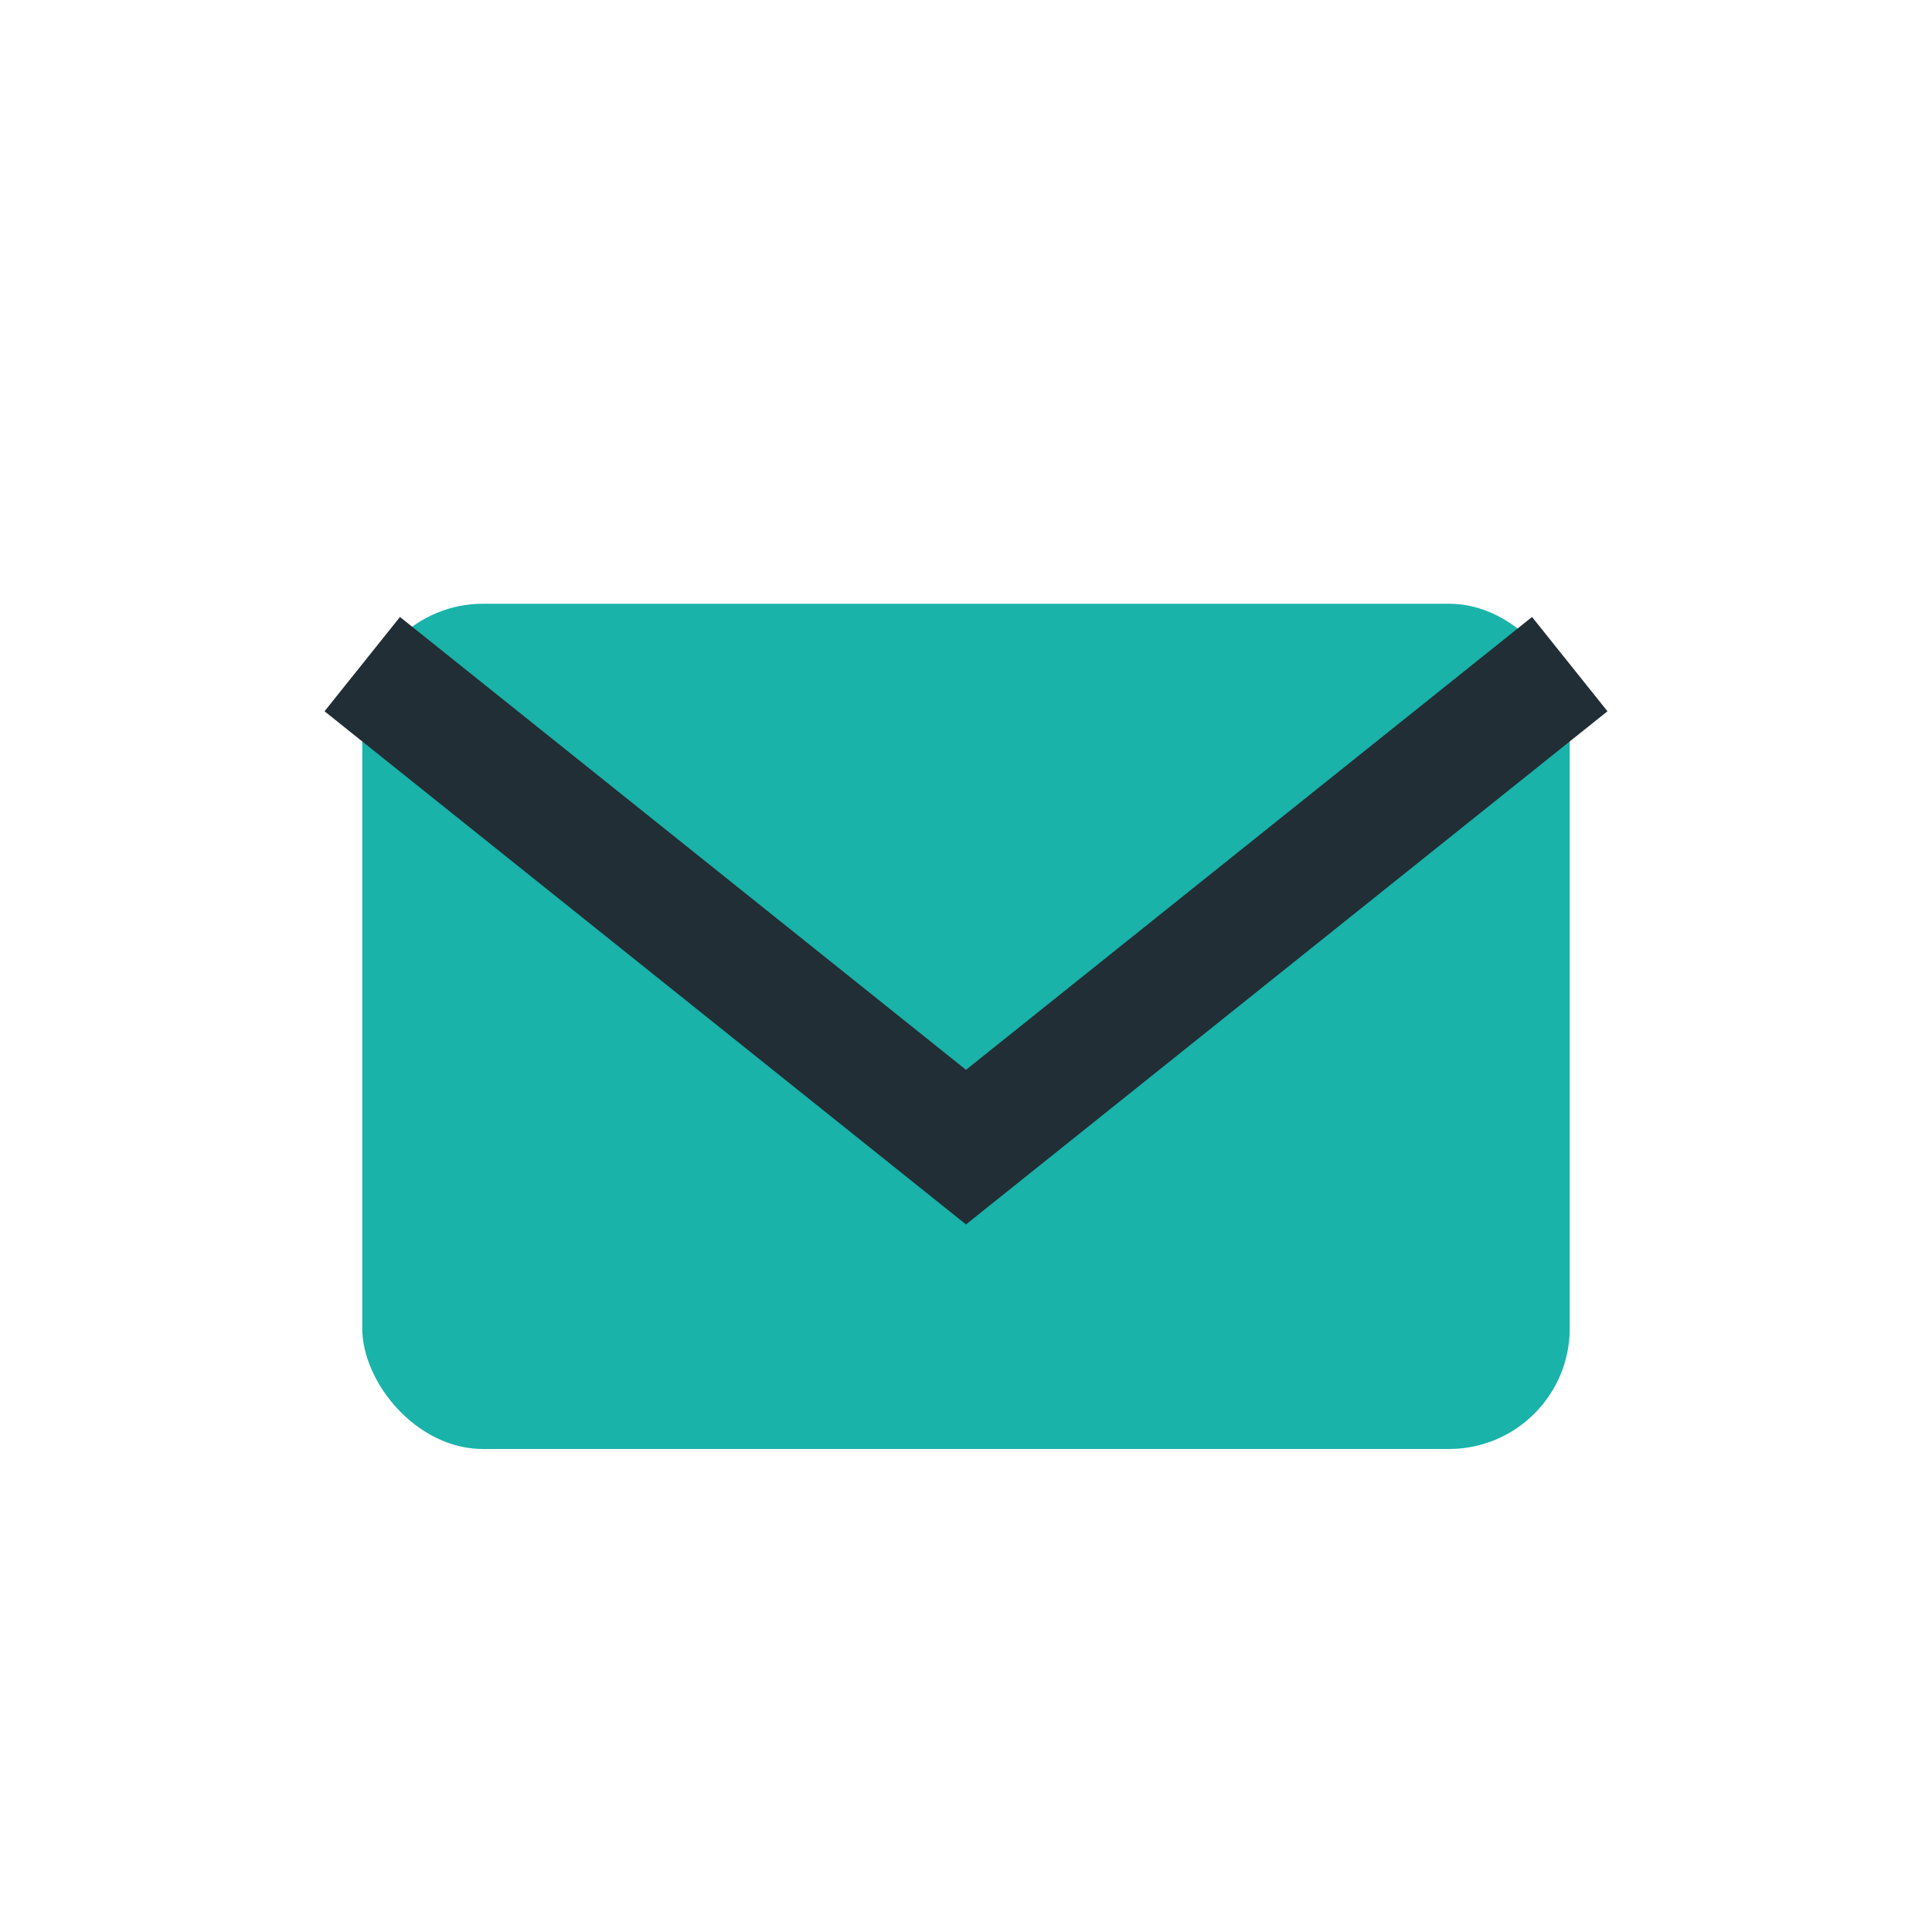
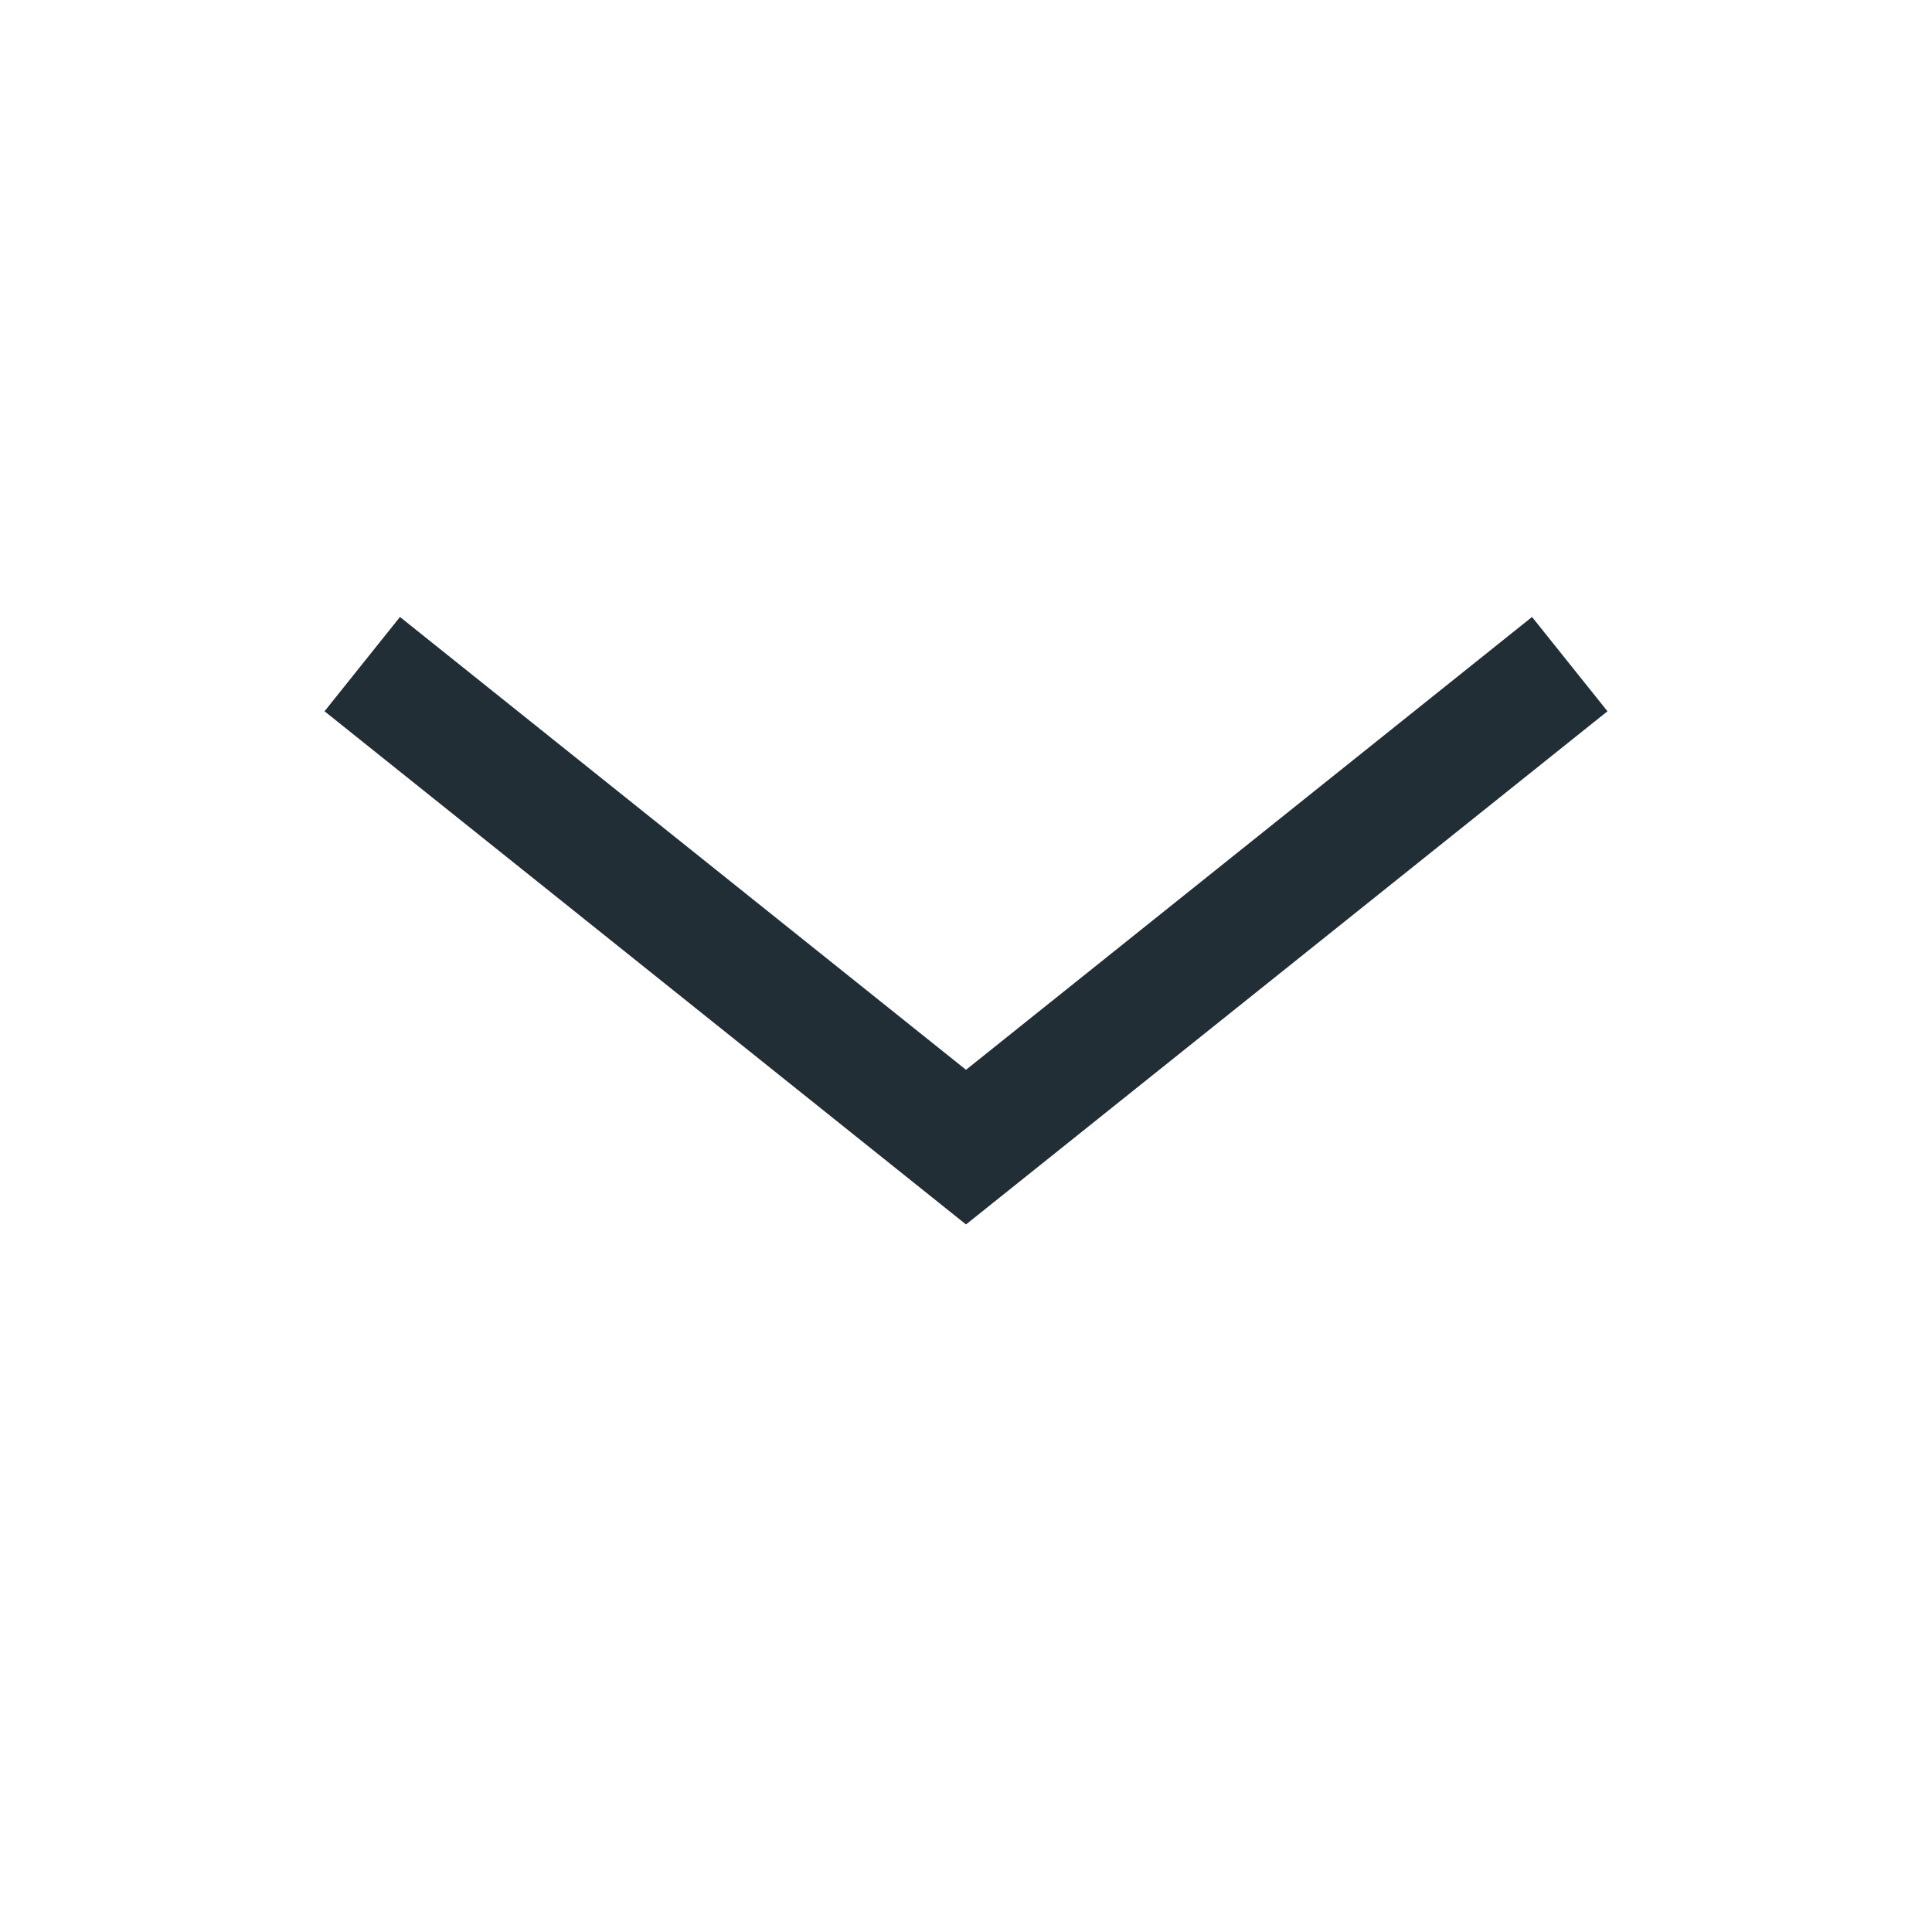
<svg xmlns="http://www.w3.org/2000/svg" width="32" height="32" viewBox="0 0 32 32">
-   <rect x="6" y="10" width="20" height="14" rx="2" fill="#19B3AA" />
  <path d="M6 11l10 8 10-8" stroke="#222E36" stroke-width="2" fill="none" />
</svg>